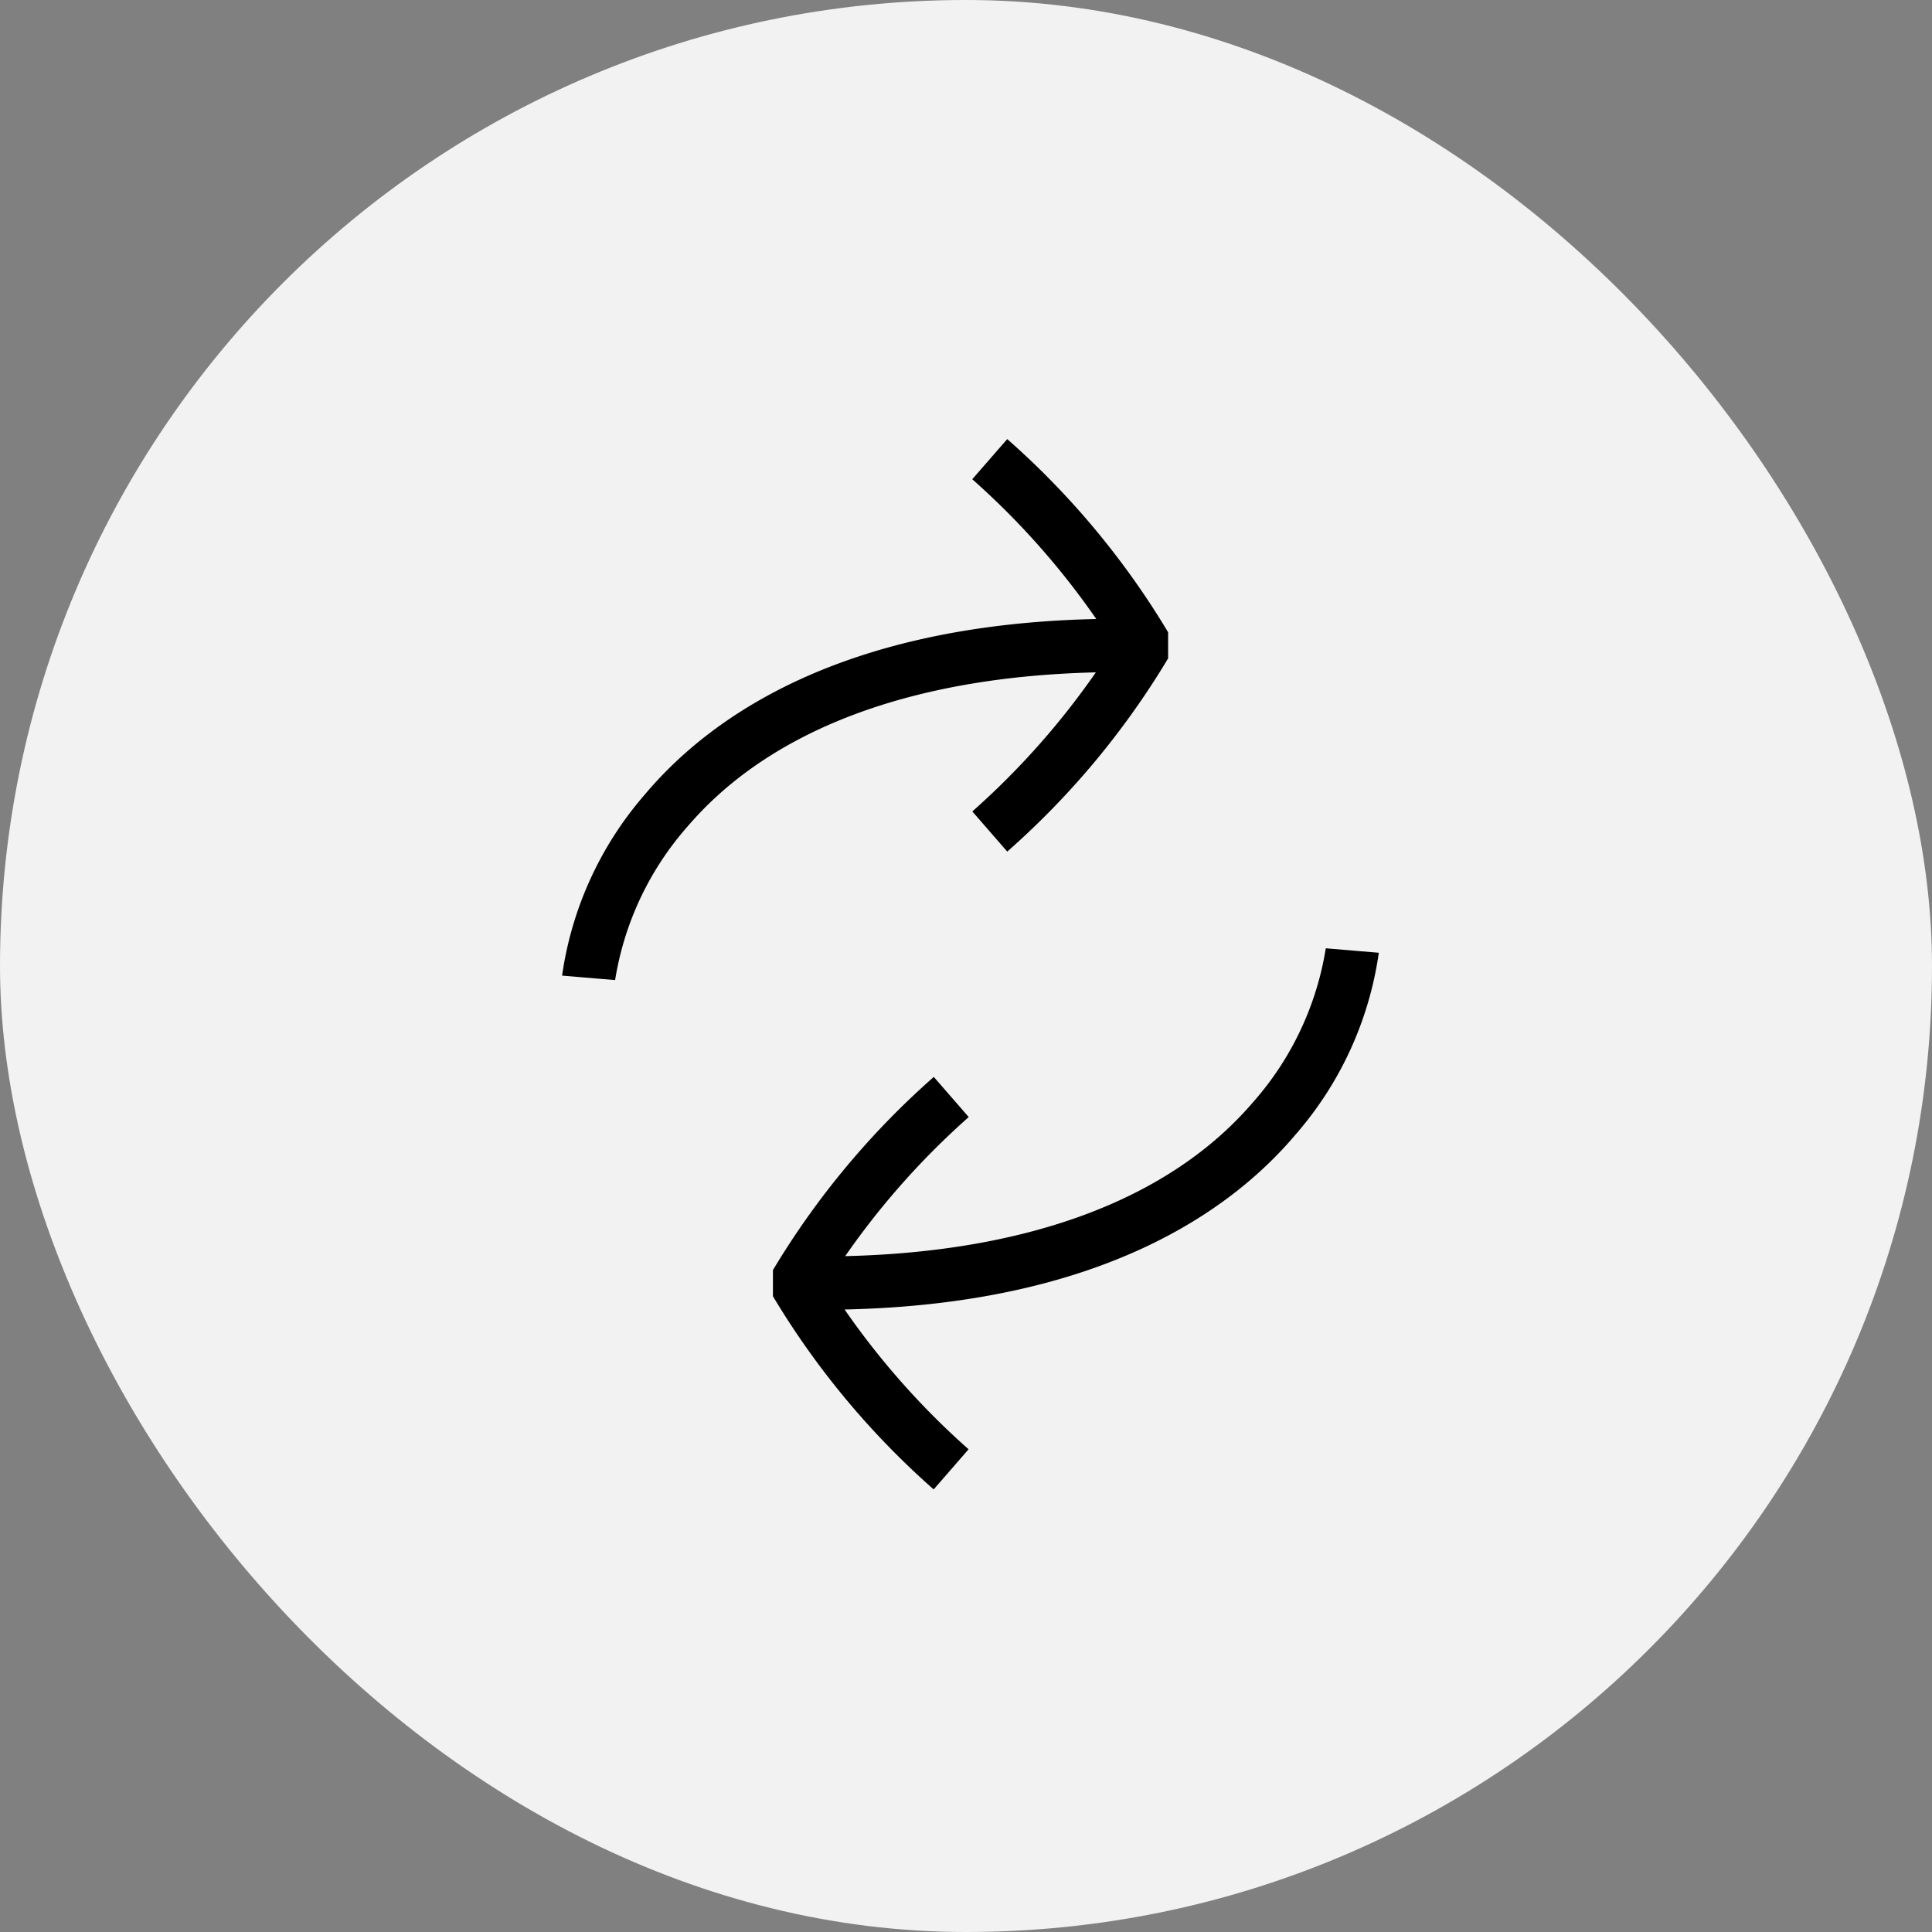
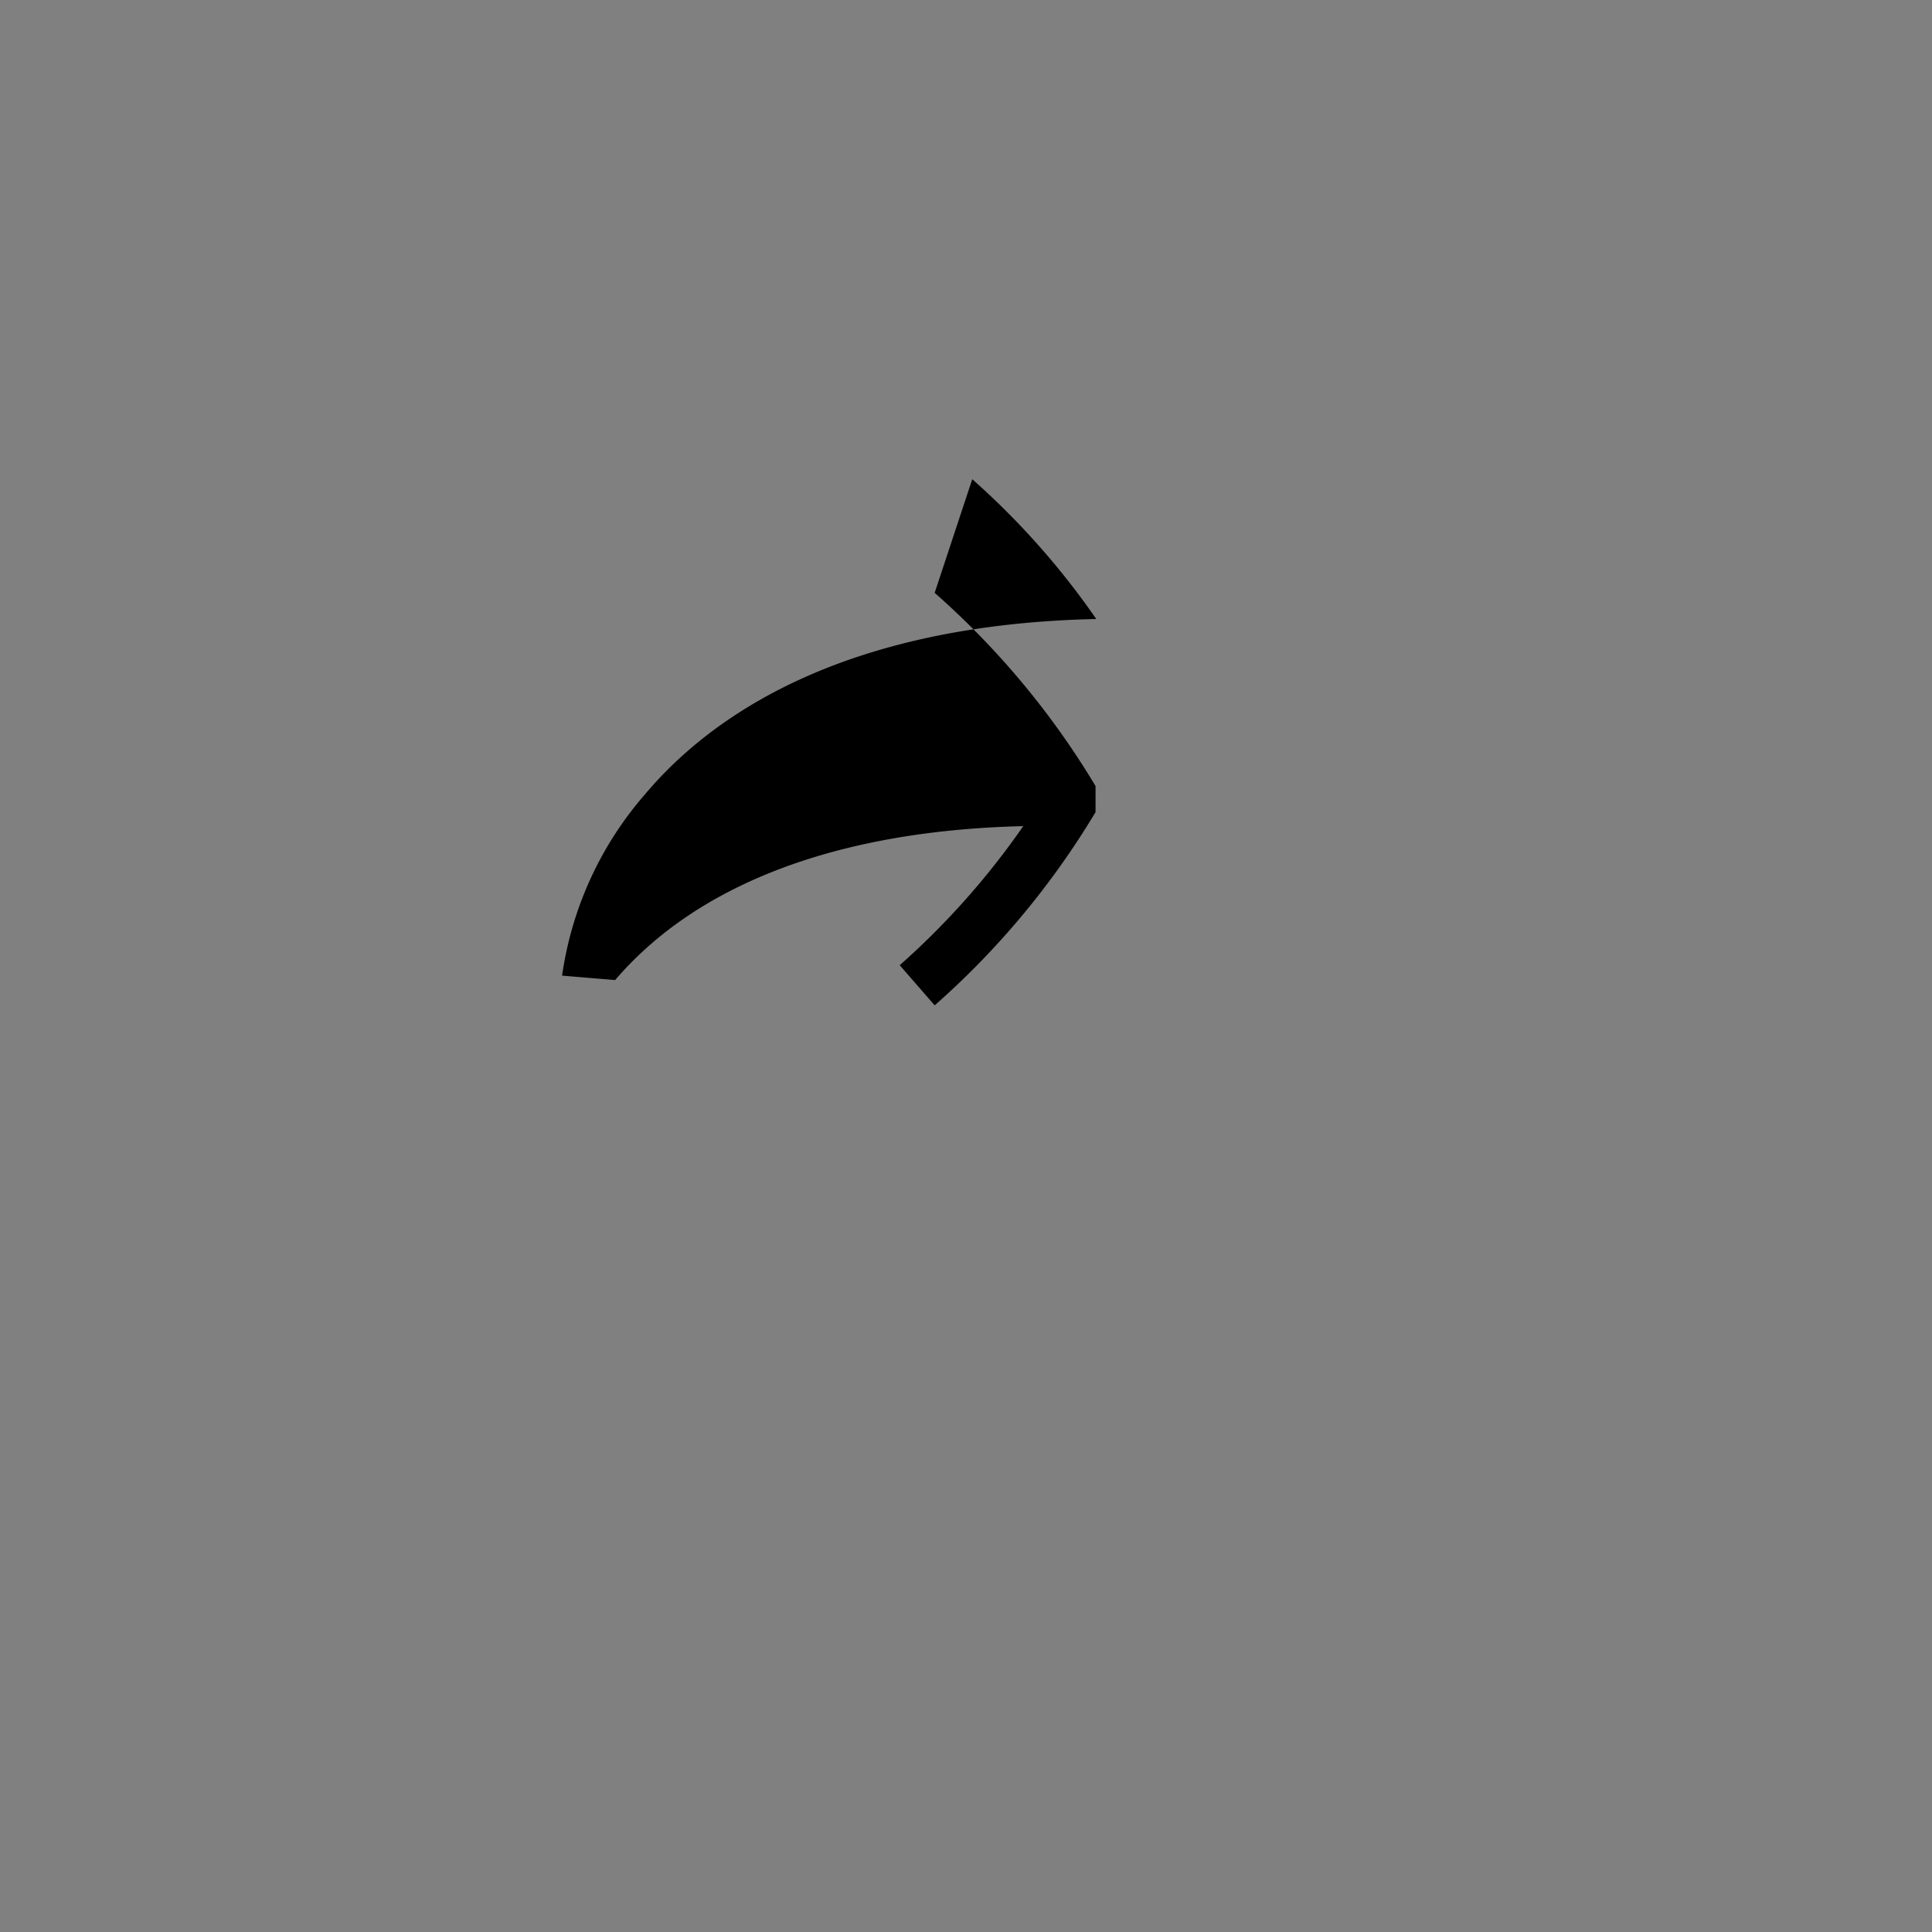
<svg xmlns="http://www.w3.org/2000/svg" id="Group_3196" data-name="Group 3196" width="63" height="63" viewBox="0 0 63 63">
  <rect x="0" y="0" width="63" height="63" fill="#808080" stroke="none" />
-   <rect id="NoPath_kopia_2_" data-name="NoPath — kopia (2)" width="63" height="63" rx="31.5" fill="#f2f2f2" />
  <g id="Group_2133" data-name="Group 2133" transform="translate(18.327 14.318)">
    <g id="Group_3191" data-name="Group 3191" transform="translate(0 0)">
-       <path id="icon-share" d="M22.716,32.569a11.46,11.46,0,0,0-2.7,5.908l1.729.145a9.945,9.945,0,0,1,2.367-5.014c2.7-3.153,7.295-4.878,13.309-5.02a25.326,25.326,0,0,1-4.028,4.535l1.139,1.309a26.588,26.588,0,0,0,5.246-6.3v-.851a26.588,26.588,0,0,0-5.246-6.3L33.391,22.29a25.338,25.338,0,0,1,4.044,4.558C29.121,27.028,24.848,30.034,22.716,32.569Z" transform="translate(-20.014 -20.981)" />
-       <path id="icon-share-2" data-name="icon-share" d="M2.7,11.588A11.46,11.46,0,0,0,0,17.5l1.729.145A9.945,9.945,0,0,1,4.1,12.627C6.8,9.474,11.391,7.748,17.4,7.607a25.326,25.326,0,0,1-4.028,4.535l1.139,1.309a26.588,26.588,0,0,0,5.246-6.3V6.3A26.588,26.588,0,0,0,14.515,0L13.377,1.309A25.338,25.338,0,0,1,17.42,5.867C9.107,6.047,4.834,9.053,2.7,11.588Z" transform="translate(26.634 34.25) rotate(180)" />
+       <path id="icon-share" d="M22.716,32.569a11.46,11.46,0,0,0-2.7,5.908l1.729.145c2.7-3.153,7.295-4.878,13.309-5.02a25.326,25.326,0,0,1-4.028,4.535l1.139,1.309a26.588,26.588,0,0,0,5.246-6.3v-.851a26.588,26.588,0,0,0-5.246-6.3L33.391,22.29a25.338,25.338,0,0,1,4.044,4.558C29.121,27.028,24.848,30.034,22.716,32.569Z" transform="translate(-20.014 -20.981)" />
    </g>
  </g>
</svg>